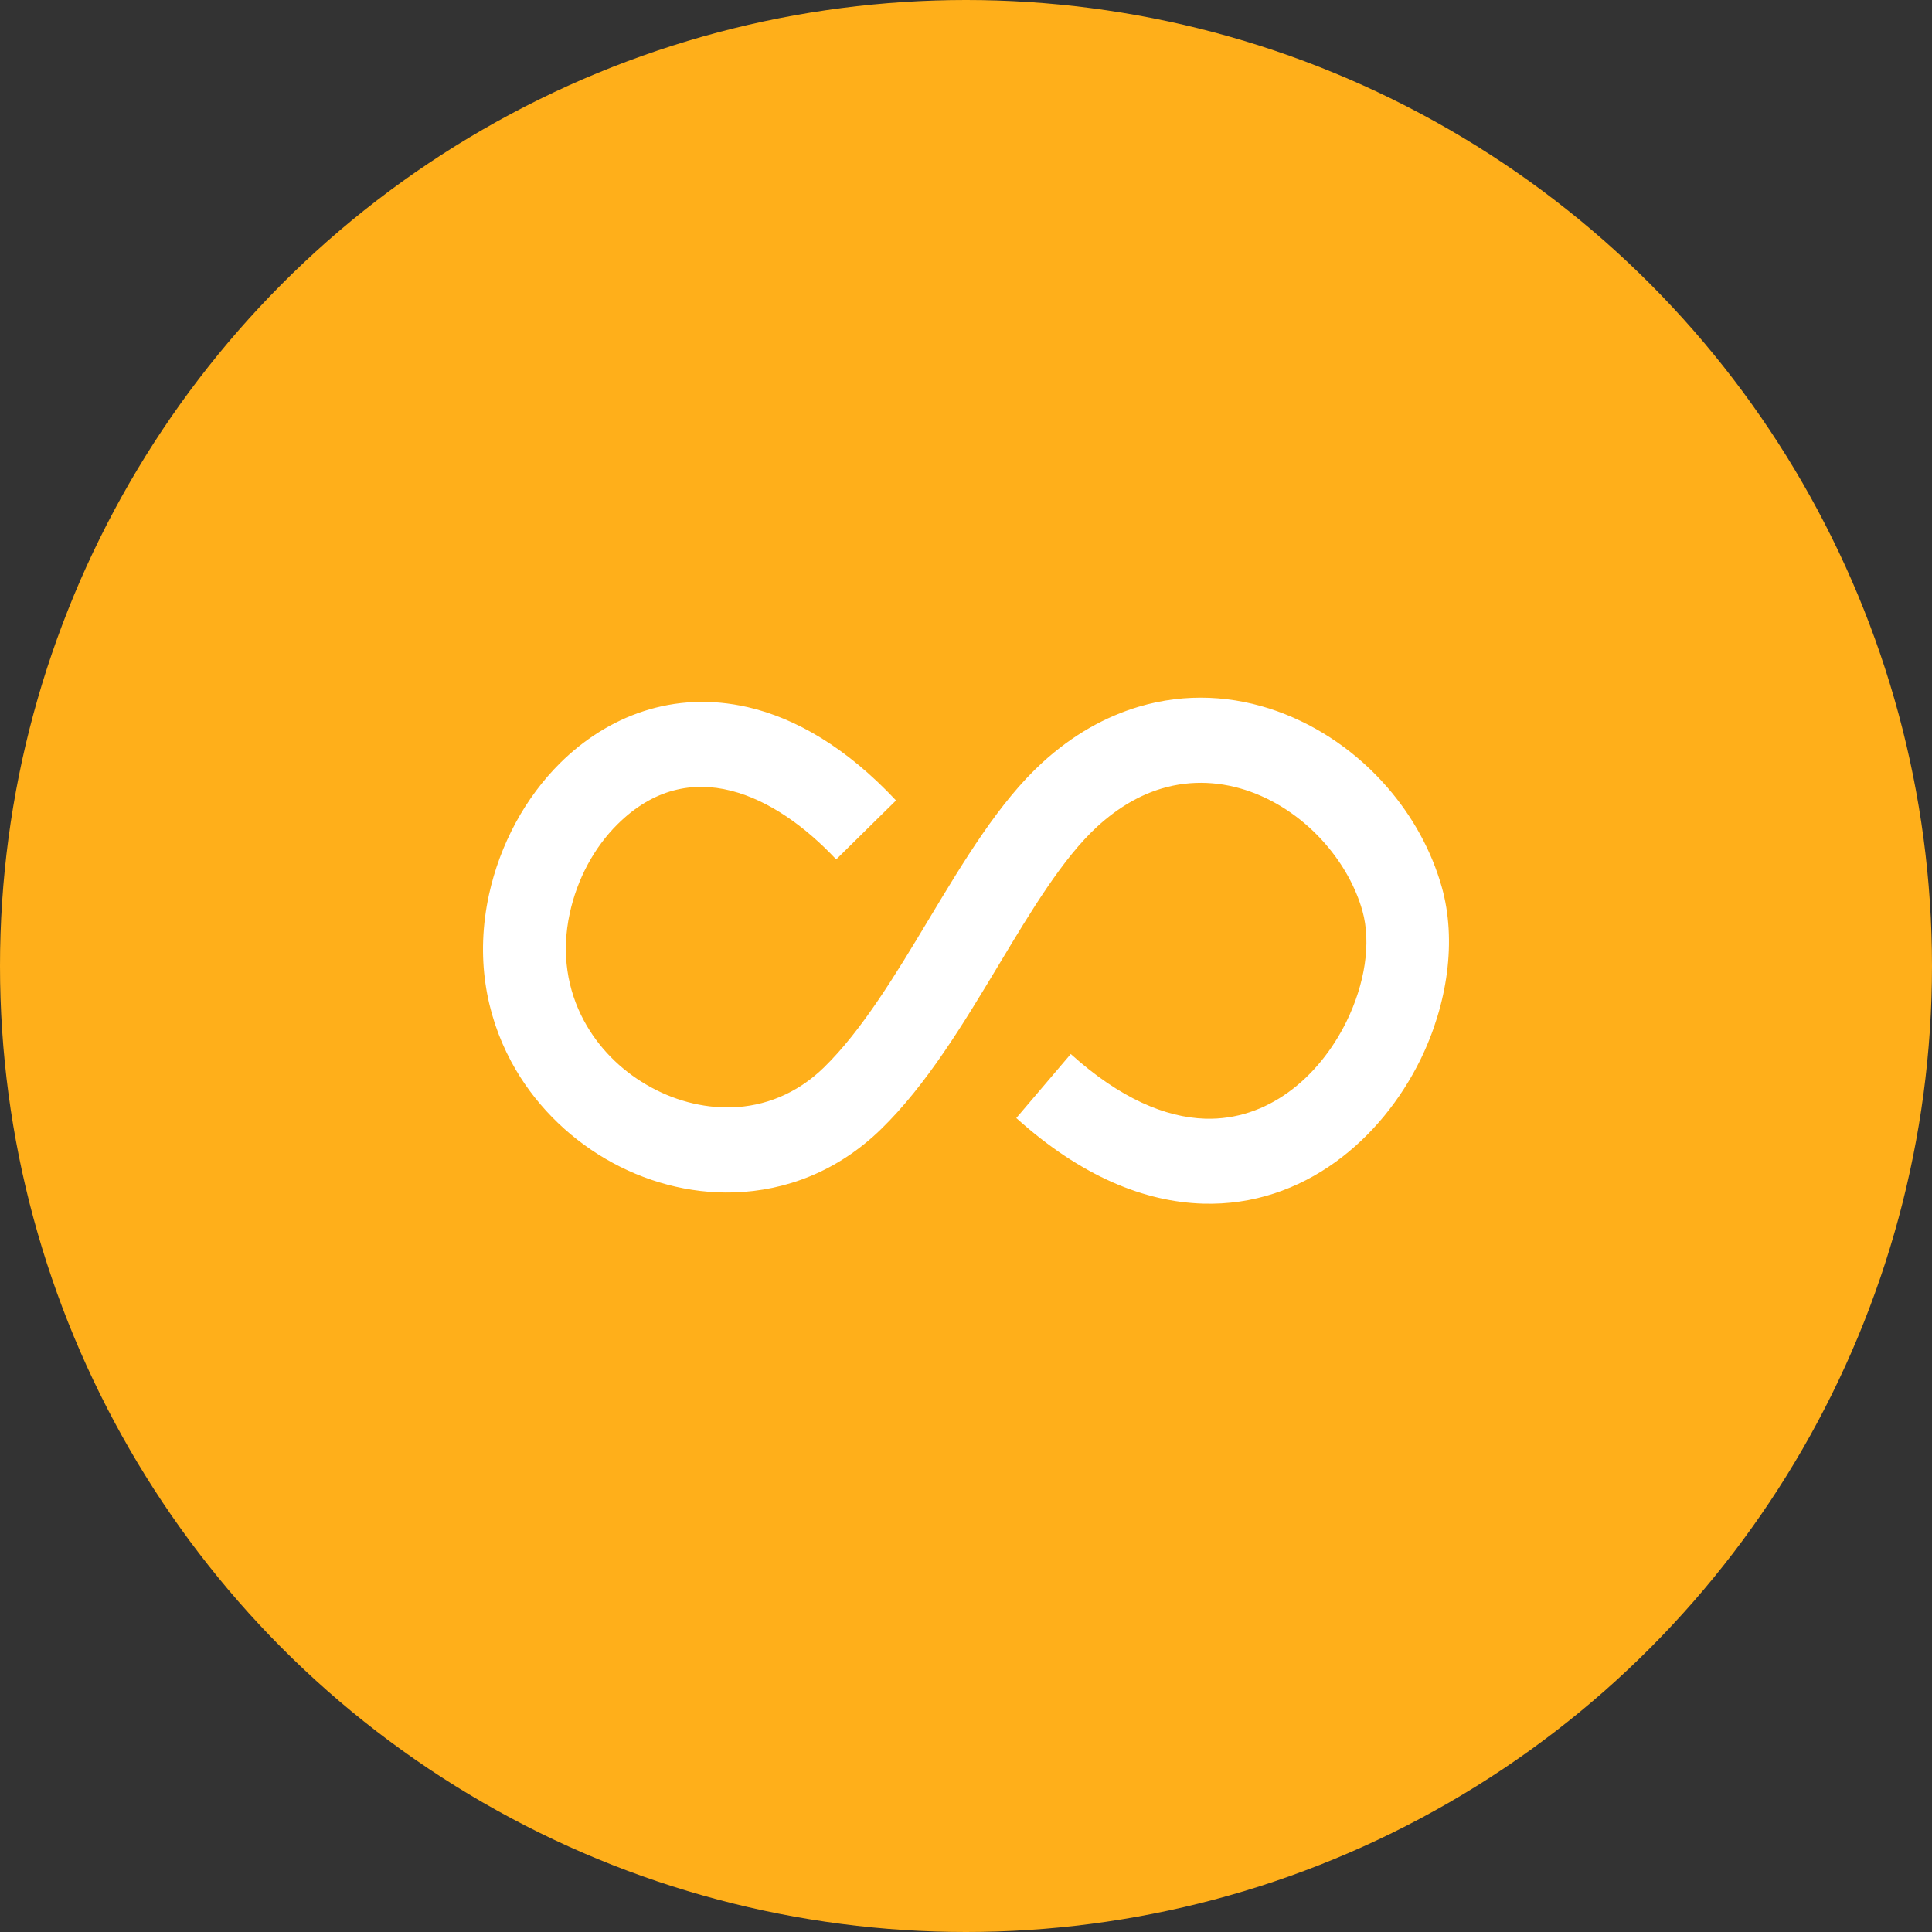
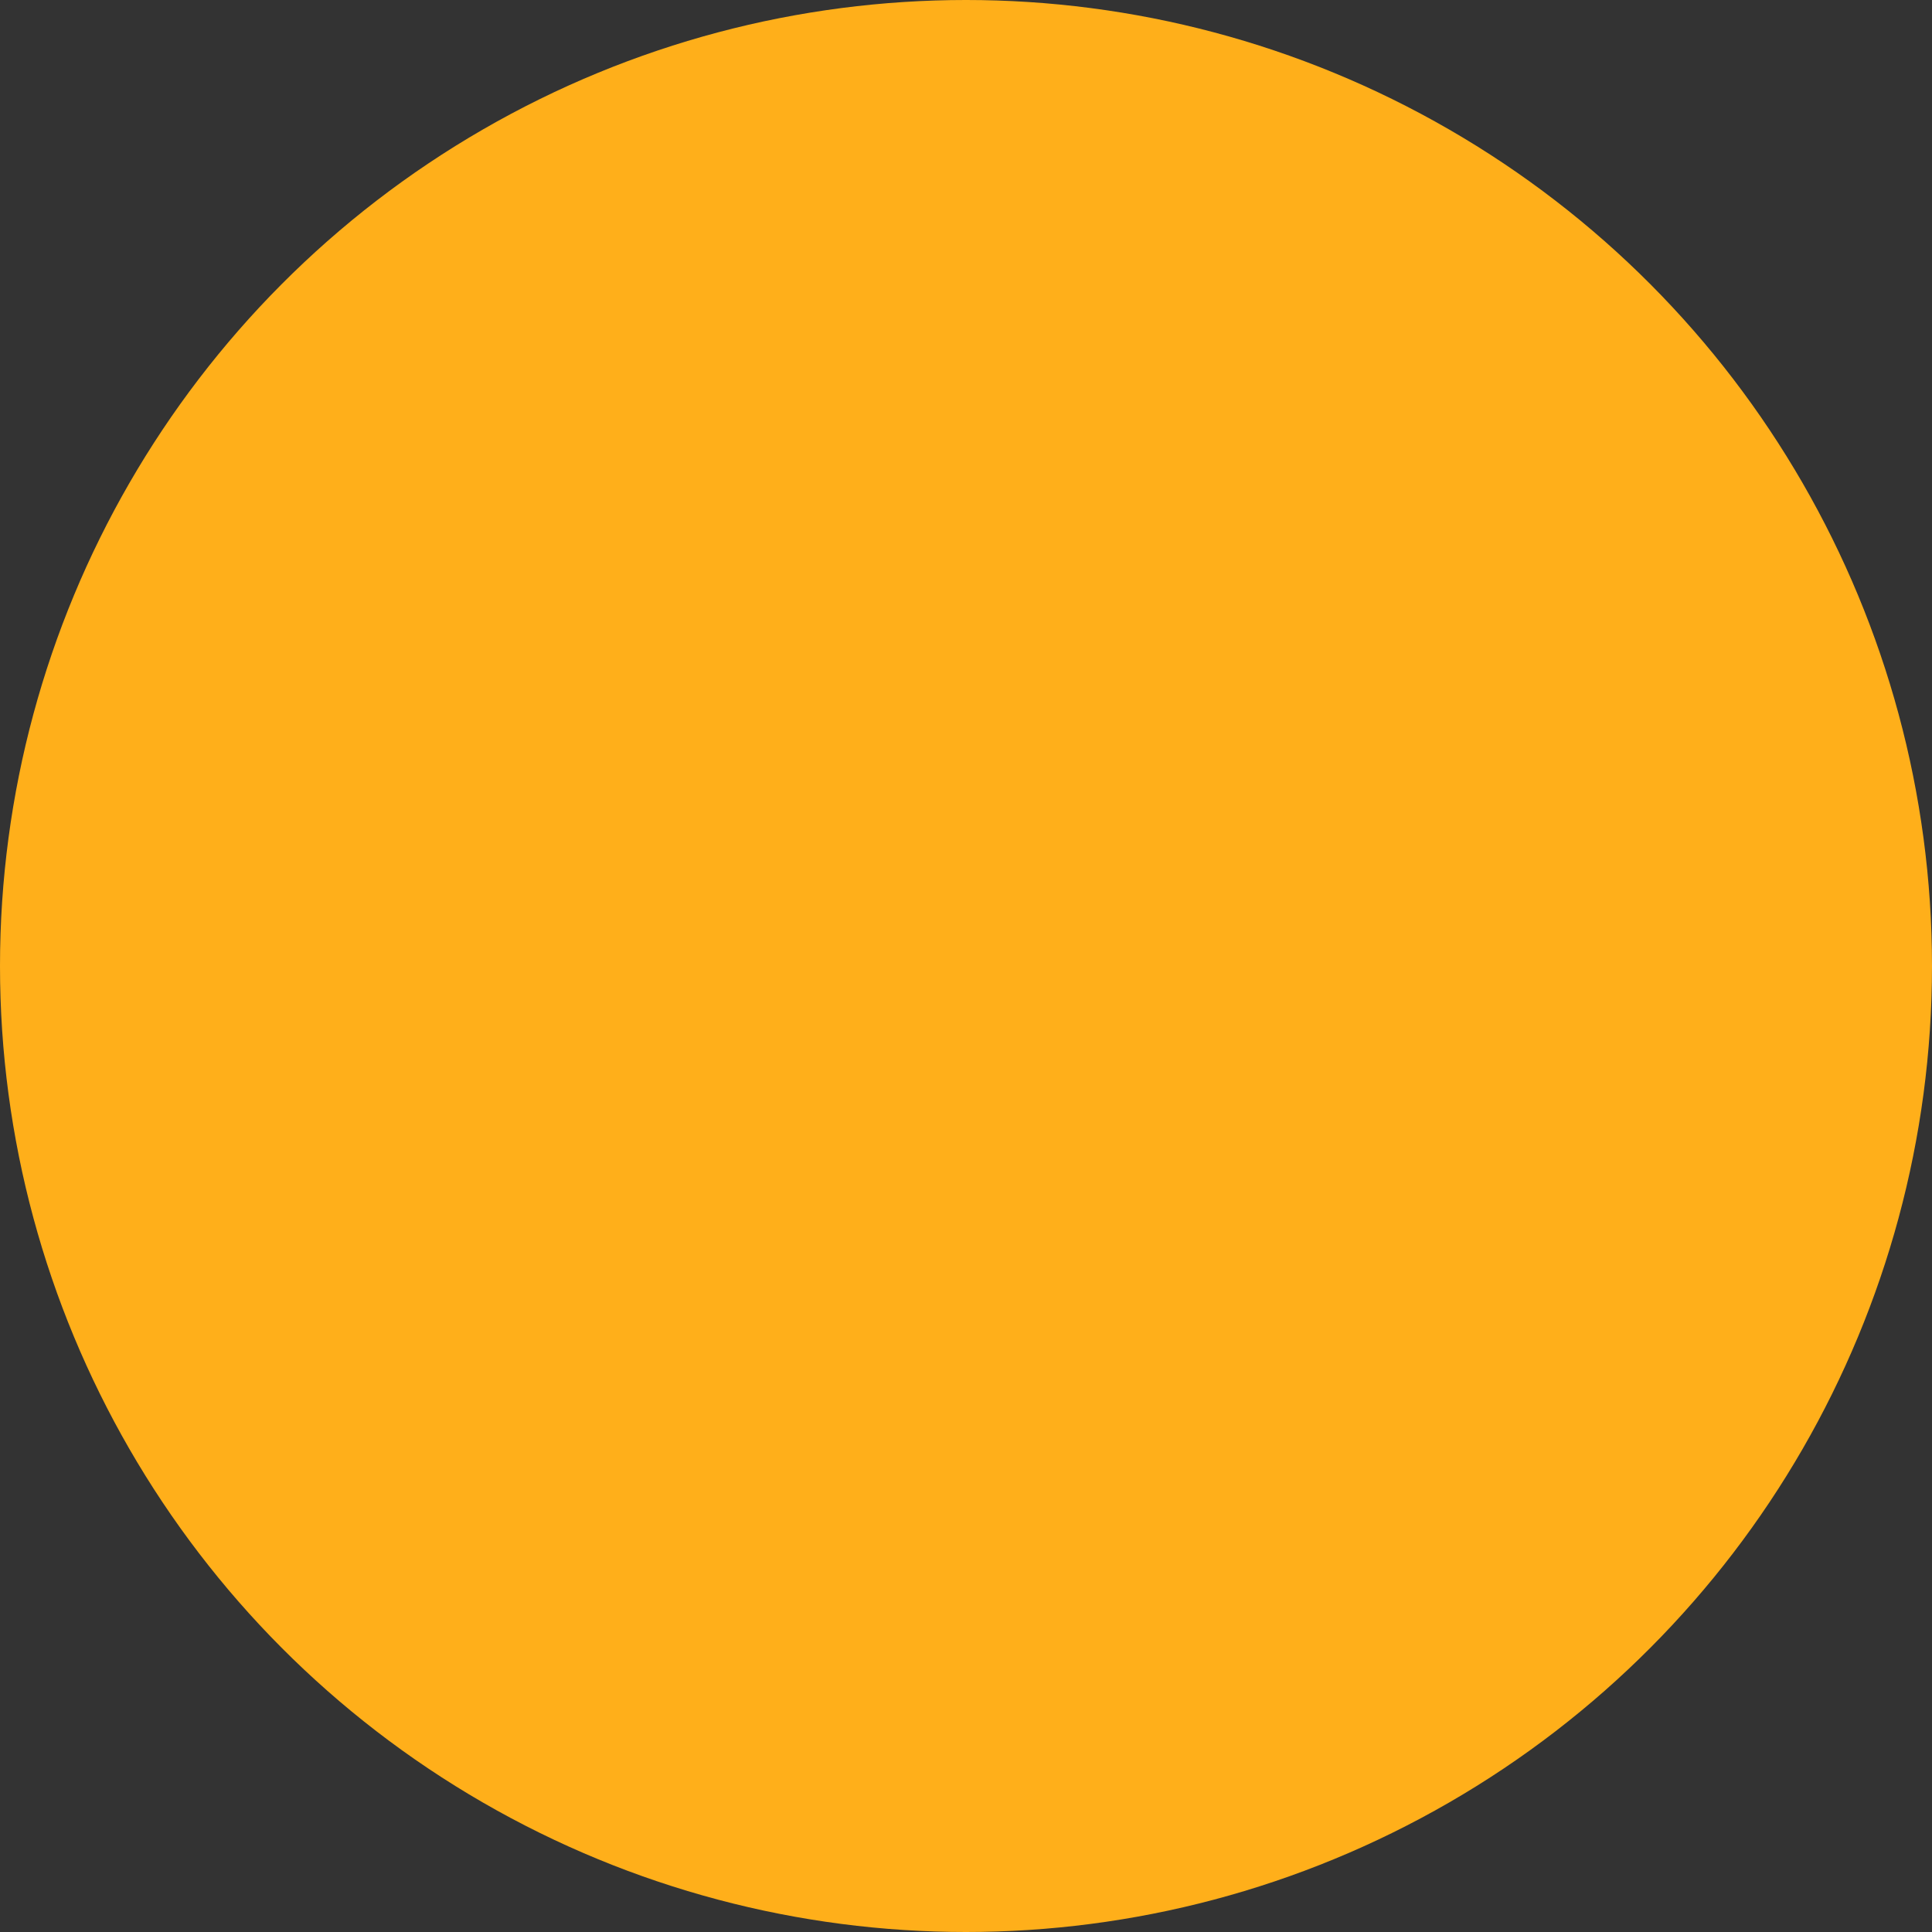
<svg xmlns="http://www.w3.org/2000/svg" width="36" height="36" viewBox="0 0 36 36" fill="none">
  <rect x="0" y="0" width="36" height="36" fill="#333333" stroke="none" />
  <circle cx="18" cy="18" r="18" fill="#FFAF1A" />
-   <path d="M15.581 16.014C14.443 14.802 12.846 14.029 11.506 15.36C11.068 15.794 10.754 16.384 10.617 17.016C10.453 17.766 10.576 18.451 10.879 19.015C11.148 19.518 11.56 19.929 12.045 20.212C12.531 20.497 13.085 20.65 13.634 20.634C14.238 20.616 14.841 20.387 15.348 19.895C16.064 19.198 16.69 18.156 17.301 17.14C17.969 16.029 18.619 14.946 19.418 14.214C19.987 13.692 20.597 13.355 21.215 13.17C22.103 12.905 22.99 12.963 23.798 13.252C24.591 13.536 25.303 14.038 25.851 14.671C26.317 15.207 26.672 15.845 26.865 16.527C27.146 17.52 26.976 18.711 26.464 19.753C26.1 20.489 25.561 21.165 24.884 21.653C24.189 22.154 23.351 22.457 22.413 22.428C21.341 22.395 20.157 21.932 18.937 20.833L19.952 19.64C20.877 20.473 21.722 20.822 22.456 20.845C23.039 20.863 23.563 20.672 24.003 20.355C24.461 20.026 24.832 19.557 25.087 19.04C25.432 18.338 25.555 17.572 25.386 16.97C25.259 16.524 25.019 16.098 24.698 15.727C24.318 15.288 23.831 14.942 23.298 14.751C22.778 14.565 22.208 14.525 21.646 14.693C21.246 14.812 20.84 15.041 20.446 15.402C19.806 15.989 19.217 16.968 18.613 17.974C17.948 19.08 17.267 20.214 16.412 21.045C15.609 21.826 14.644 22.189 13.677 22.219C12.84 22.245 12.007 22.017 11.283 21.593C10.557 21.168 9.935 20.545 9.525 19.78C9.051 18.896 8.859 17.829 9.112 16.668C9.316 15.738 9.783 14.866 10.438 14.217C10.879 13.781 11.405 13.442 11.995 13.251C12.59 13.058 13.243 13.018 13.935 13.177C14.825 13.383 15.767 13.924 16.696 14.915L15.581 16.014Z" fill="white" />
</svg>